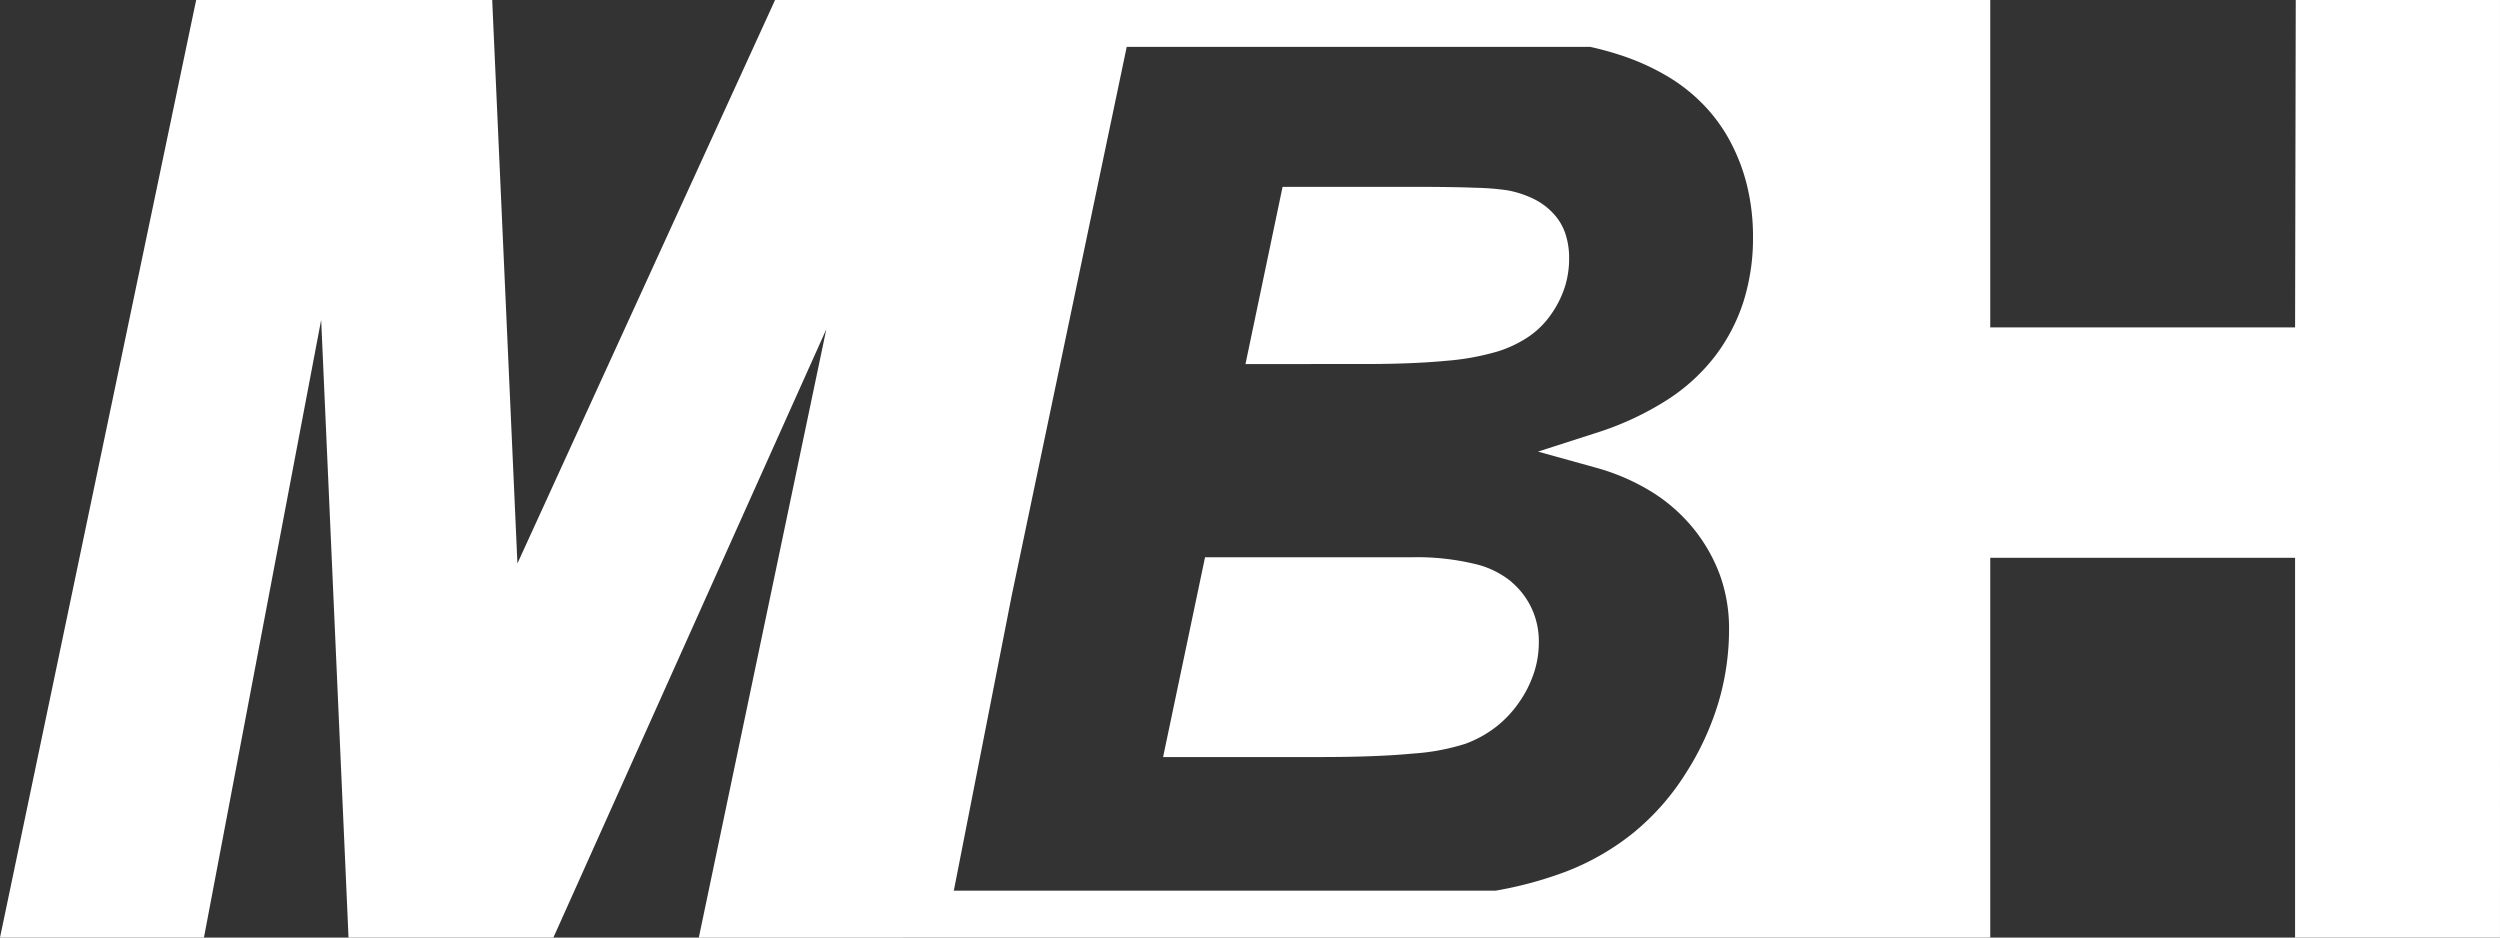
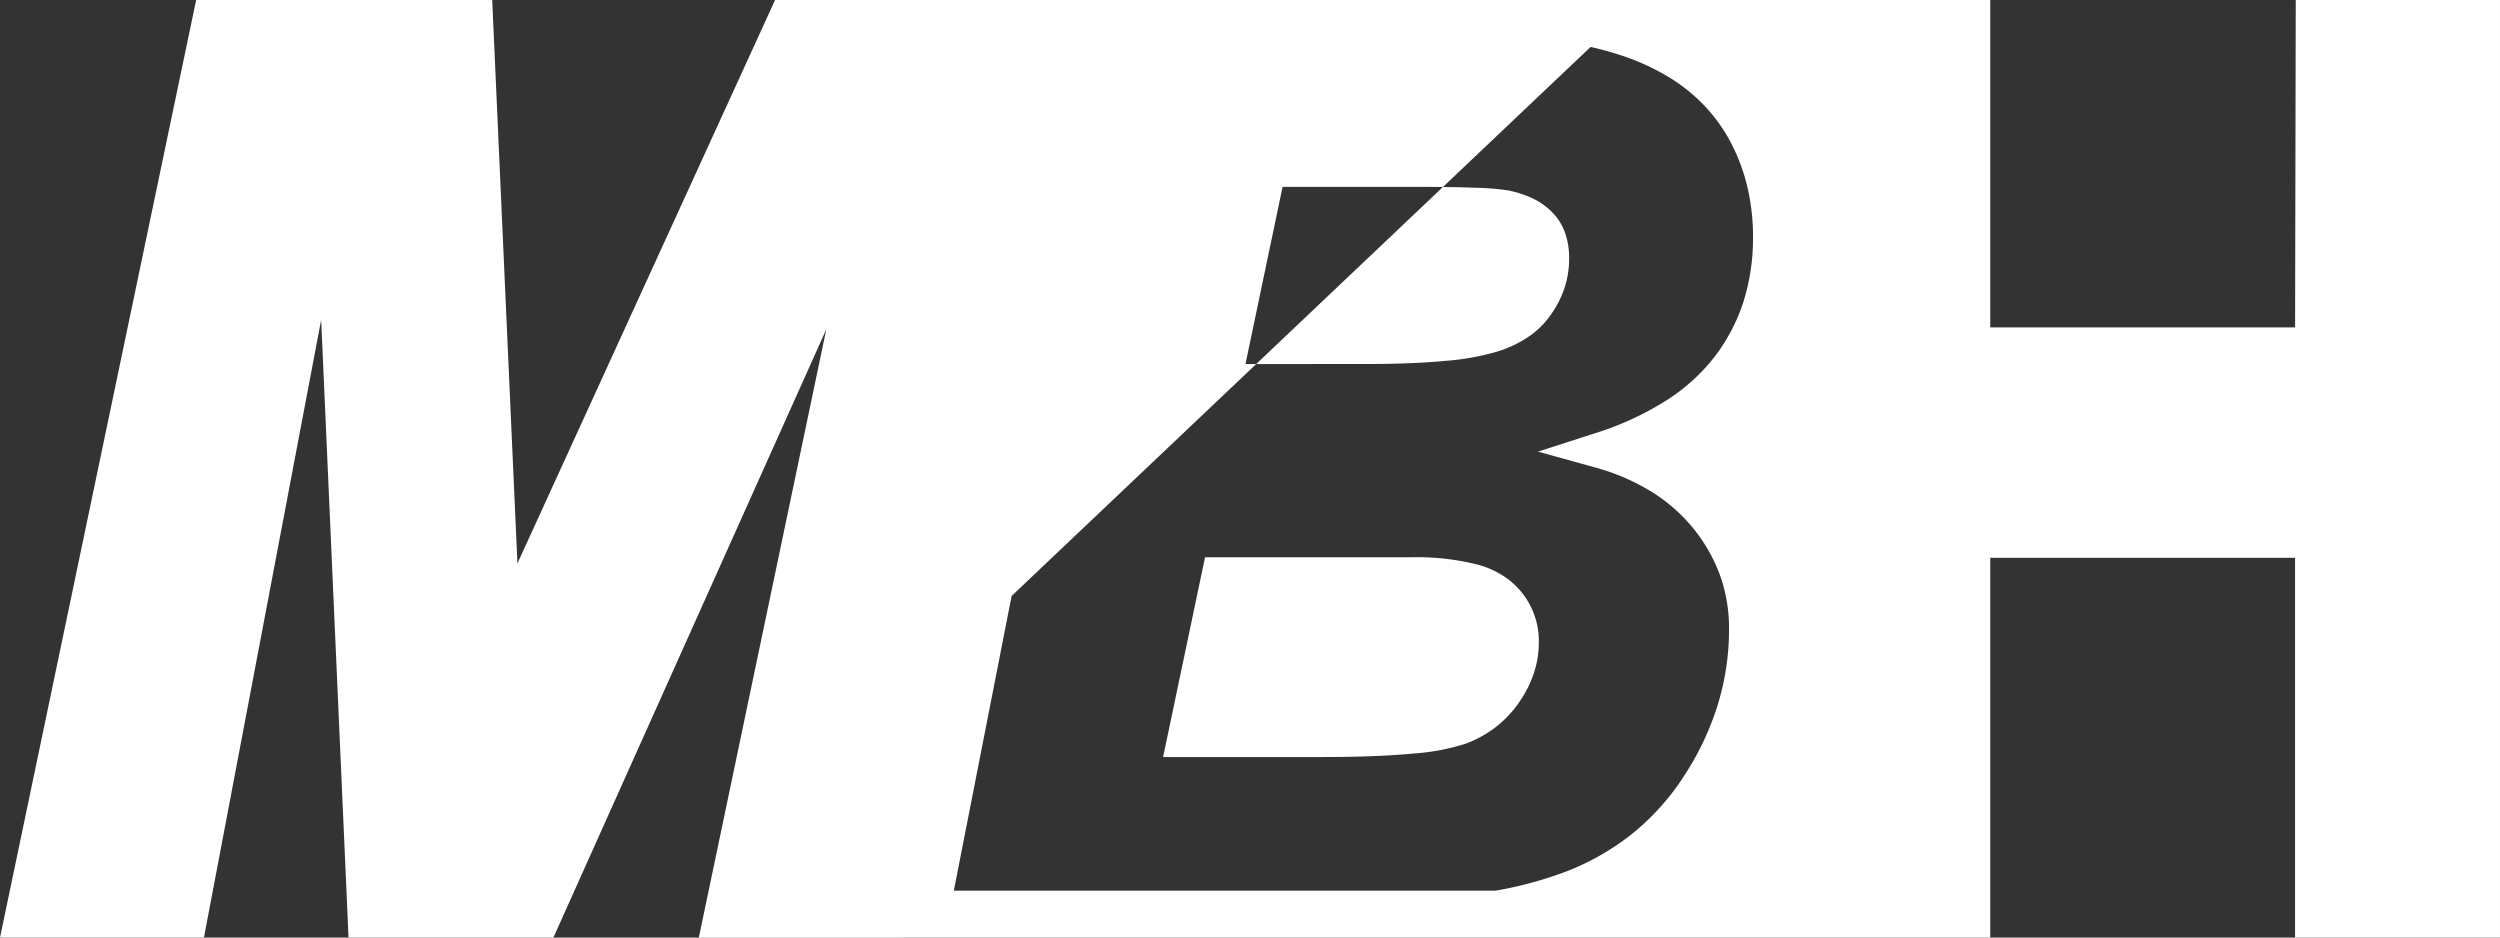
<svg xmlns="http://www.w3.org/2000/svg" width="195.411" height="73.286" viewBox="0 0 195.411 73.286">
  <rect x="0" y="0" width="195.411" height="73.286" fill="#333333" stroke="none" />
-   <path id="Path_20" data-name="Path 20" d="M97.378,28.456l2.9-13.851h10.172c2.094,0,3.727.024,4.913.072a20.053,20.053,0,0,1,2.5.2,7.954,7.954,0,0,1,2.142.72,5.169,5.169,0,0,1,1.484,1.143,4.268,4.268,0,0,1,.879,1.484,5.959,5.959,0,0,1,.307,2,7.251,7.251,0,0,1-.341,2.224,7.843,7.843,0,0,1-1.052,2.1l0,0a6.724,6.724,0,0,1-1.7,1.719,9.215,9.215,0,0,1-2.5,1.206,19.787,19.787,0,0,1-4.03.73c-1.71.163-3.813.25-6.292.25Zm-3.16,15.1h16.214a19.393,19.393,0,0,1,4.851.519,6.985,6.985,0,0,1,2.891,1.407l0,.01a6.029,6.029,0,0,1,2.132,4.74,7.536,7.536,0,0,1-.384,2.377,8.884,8.884,0,0,1-1.172,2.31l0,0a8.675,8.675,0,0,1-1.82,1.921,8.954,8.954,0,0,1-2.349,1.292h0a17.093,17.093,0,0,1-4.1.768q-2.846.274-7.243.274h-12.3ZM124.36,3.665H88.095L79.1,46.582v0L74.58,69.621h42.332a30.053,30.053,0,0,0,5.581-1.518l0,0a19.575,19.575,0,0,0,5.293-3.079,19.136,19.136,0,0,0,4.005-4.577h0a21.943,21.943,0,0,0,2.545-5.5,20.079,20.079,0,0,0,.84-5.8,12.289,12.289,0,0,0-.677-4.1,12.755,12.755,0,0,0-2.051-3.665,13.061,13.061,0,0,0-3.29-2.92,16.8,16.8,0,0,0-4.443-1.921L120.24,35.3l4.419-1.422a23.4,23.4,0,0,0,5.6-2.569,14.782,14.782,0,0,0,3.813-3.458,14.233,14.233,0,0,0,2.233-4.279,16.52,16.52,0,0,0,.744-5.057,16.853,16.853,0,0,0-.432-3.866,14.708,14.708,0,0,0-1.282-3.463h0a12.682,12.682,0,0,0-2.094-2.934,13.483,13.483,0,0,0-2.886-2.291,18.259,18.259,0,0,0-3.727-1.671q-1.081-.353-2.272-.62m-53.7,69.621H54.648L55,71.609l9.615-45.876L43.654,72.455l-.375.831H27.267L27.21,71.95,25.13,25,16.183,72.147l-.216,1.138H.026l.351-1.676,14.749-70.5L15.361,0H38.5l.058,1.34,1.912,42.7L60.234.821,60.608,0h94.985V25.589h23.827L179.472,0h15.964V73.286H179.419V43.6H155.593V73.286H70.665Z" transform="translate(-0.026)" fill="#fff" fill-rule="evenodd" />
+   <path id="Path_20" data-name="Path 20" d="M97.378,28.456l2.9-13.851h10.172c2.094,0,3.727.024,4.913.072a20.053,20.053,0,0,1,2.5.2,7.954,7.954,0,0,1,2.142.72,5.169,5.169,0,0,1,1.484,1.143,4.268,4.268,0,0,1,.879,1.484,5.959,5.959,0,0,1,.307,2,7.251,7.251,0,0,1-.341,2.224,7.843,7.843,0,0,1-1.052,2.1l0,0a6.724,6.724,0,0,1-1.7,1.719,9.215,9.215,0,0,1-2.5,1.206,19.787,19.787,0,0,1-4.03.73c-1.71.163-3.813.25-6.292.25Zm-3.16,15.1h16.214a19.393,19.393,0,0,1,4.851.519,6.985,6.985,0,0,1,2.891,1.407l0,.01a6.029,6.029,0,0,1,2.132,4.74,7.536,7.536,0,0,1-.384,2.377,8.884,8.884,0,0,1-1.172,2.31l0,0a8.675,8.675,0,0,1-1.82,1.921,8.954,8.954,0,0,1-2.349,1.292h0a17.093,17.093,0,0,1-4.1.768q-2.846.274-7.243.274h-12.3ZM124.36,3.665L79.1,46.582v0L74.58,69.621h42.332a30.053,30.053,0,0,0,5.581-1.518l0,0a19.575,19.575,0,0,0,5.293-3.079,19.136,19.136,0,0,0,4.005-4.577h0a21.943,21.943,0,0,0,2.545-5.5,20.079,20.079,0,0,0,.84-5.8,12.289,12.289,0,0,0-.677-4.1,12.755,12.755,0,0,0-2.051-3.665,13.061,13.061,0,0,0-3.29-2.92,16.8,16.8,0,0,0-4.443-1.921L120.24,35.3l4.419-1.422a23.4,23.4,0,0,0,5.6-2.569,14.782,14.782,0,0,0,3.813-3.458,14.233,14.233,0,0,0,2.233-4.279,16.52,16.52,0,0,0,.744-5.057,16.853,16.853,0,0,0-.432-3.866,14.708,14.708,0,0,0-1.282-3.463h0a12.682,12.682,0,0,0-2.094-2.934,13.483,13.483,0,0,0-2.886-2.291,18.259,18.259,0,0,0-3.727-1.671q-1.081-.353-2.272-.62m-53.7,69.621H54.648L55,71.609l9.615-45.876L43.654,72.455l-.375.831H27.267L27.21,71.95,25.13,25,16.183,72.147l-.216,1.138H.026l.351-1.676,14.749-70.5L15.361,0H38.5l.058,1.34,1.912,42.7L60.234.821,60.608,0h94.985V25.589h23.827L179.472,0h15.964V73.286H179.419V43.6H155.593V73.286H70.665Z" transform="translate(-0.026)" fill="#fff" fill-rule="evenodd" />
</svg>